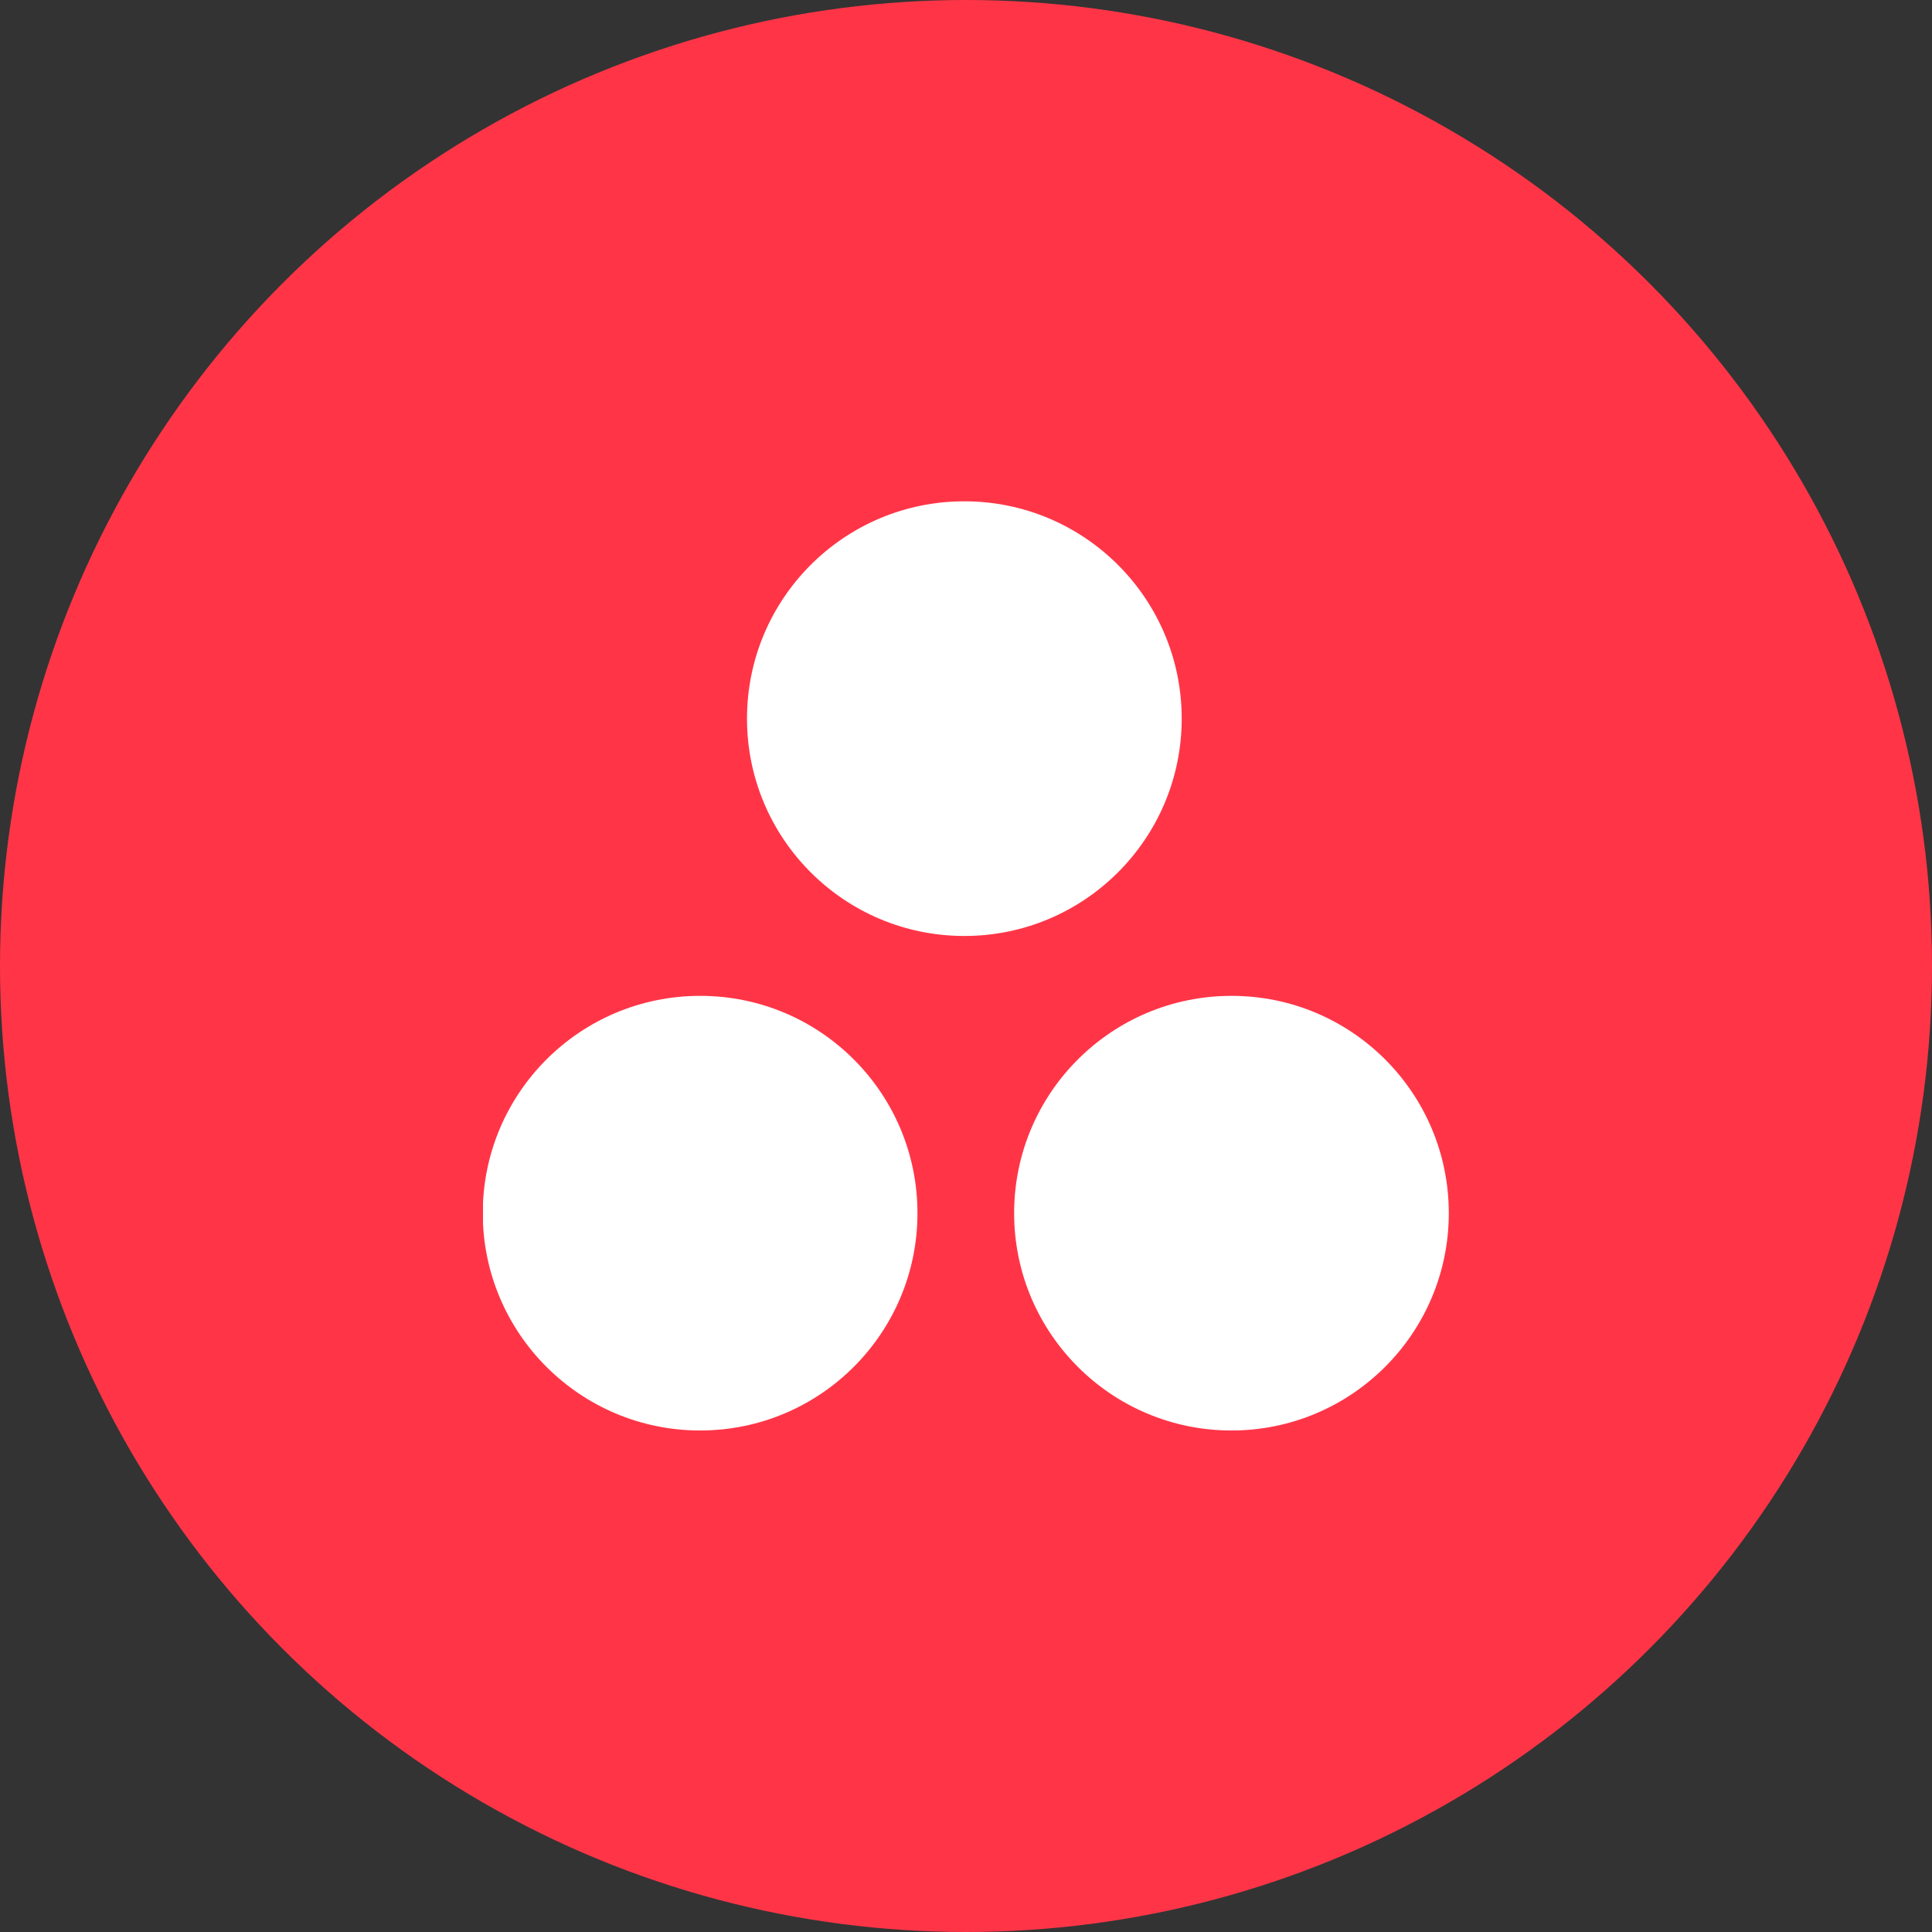
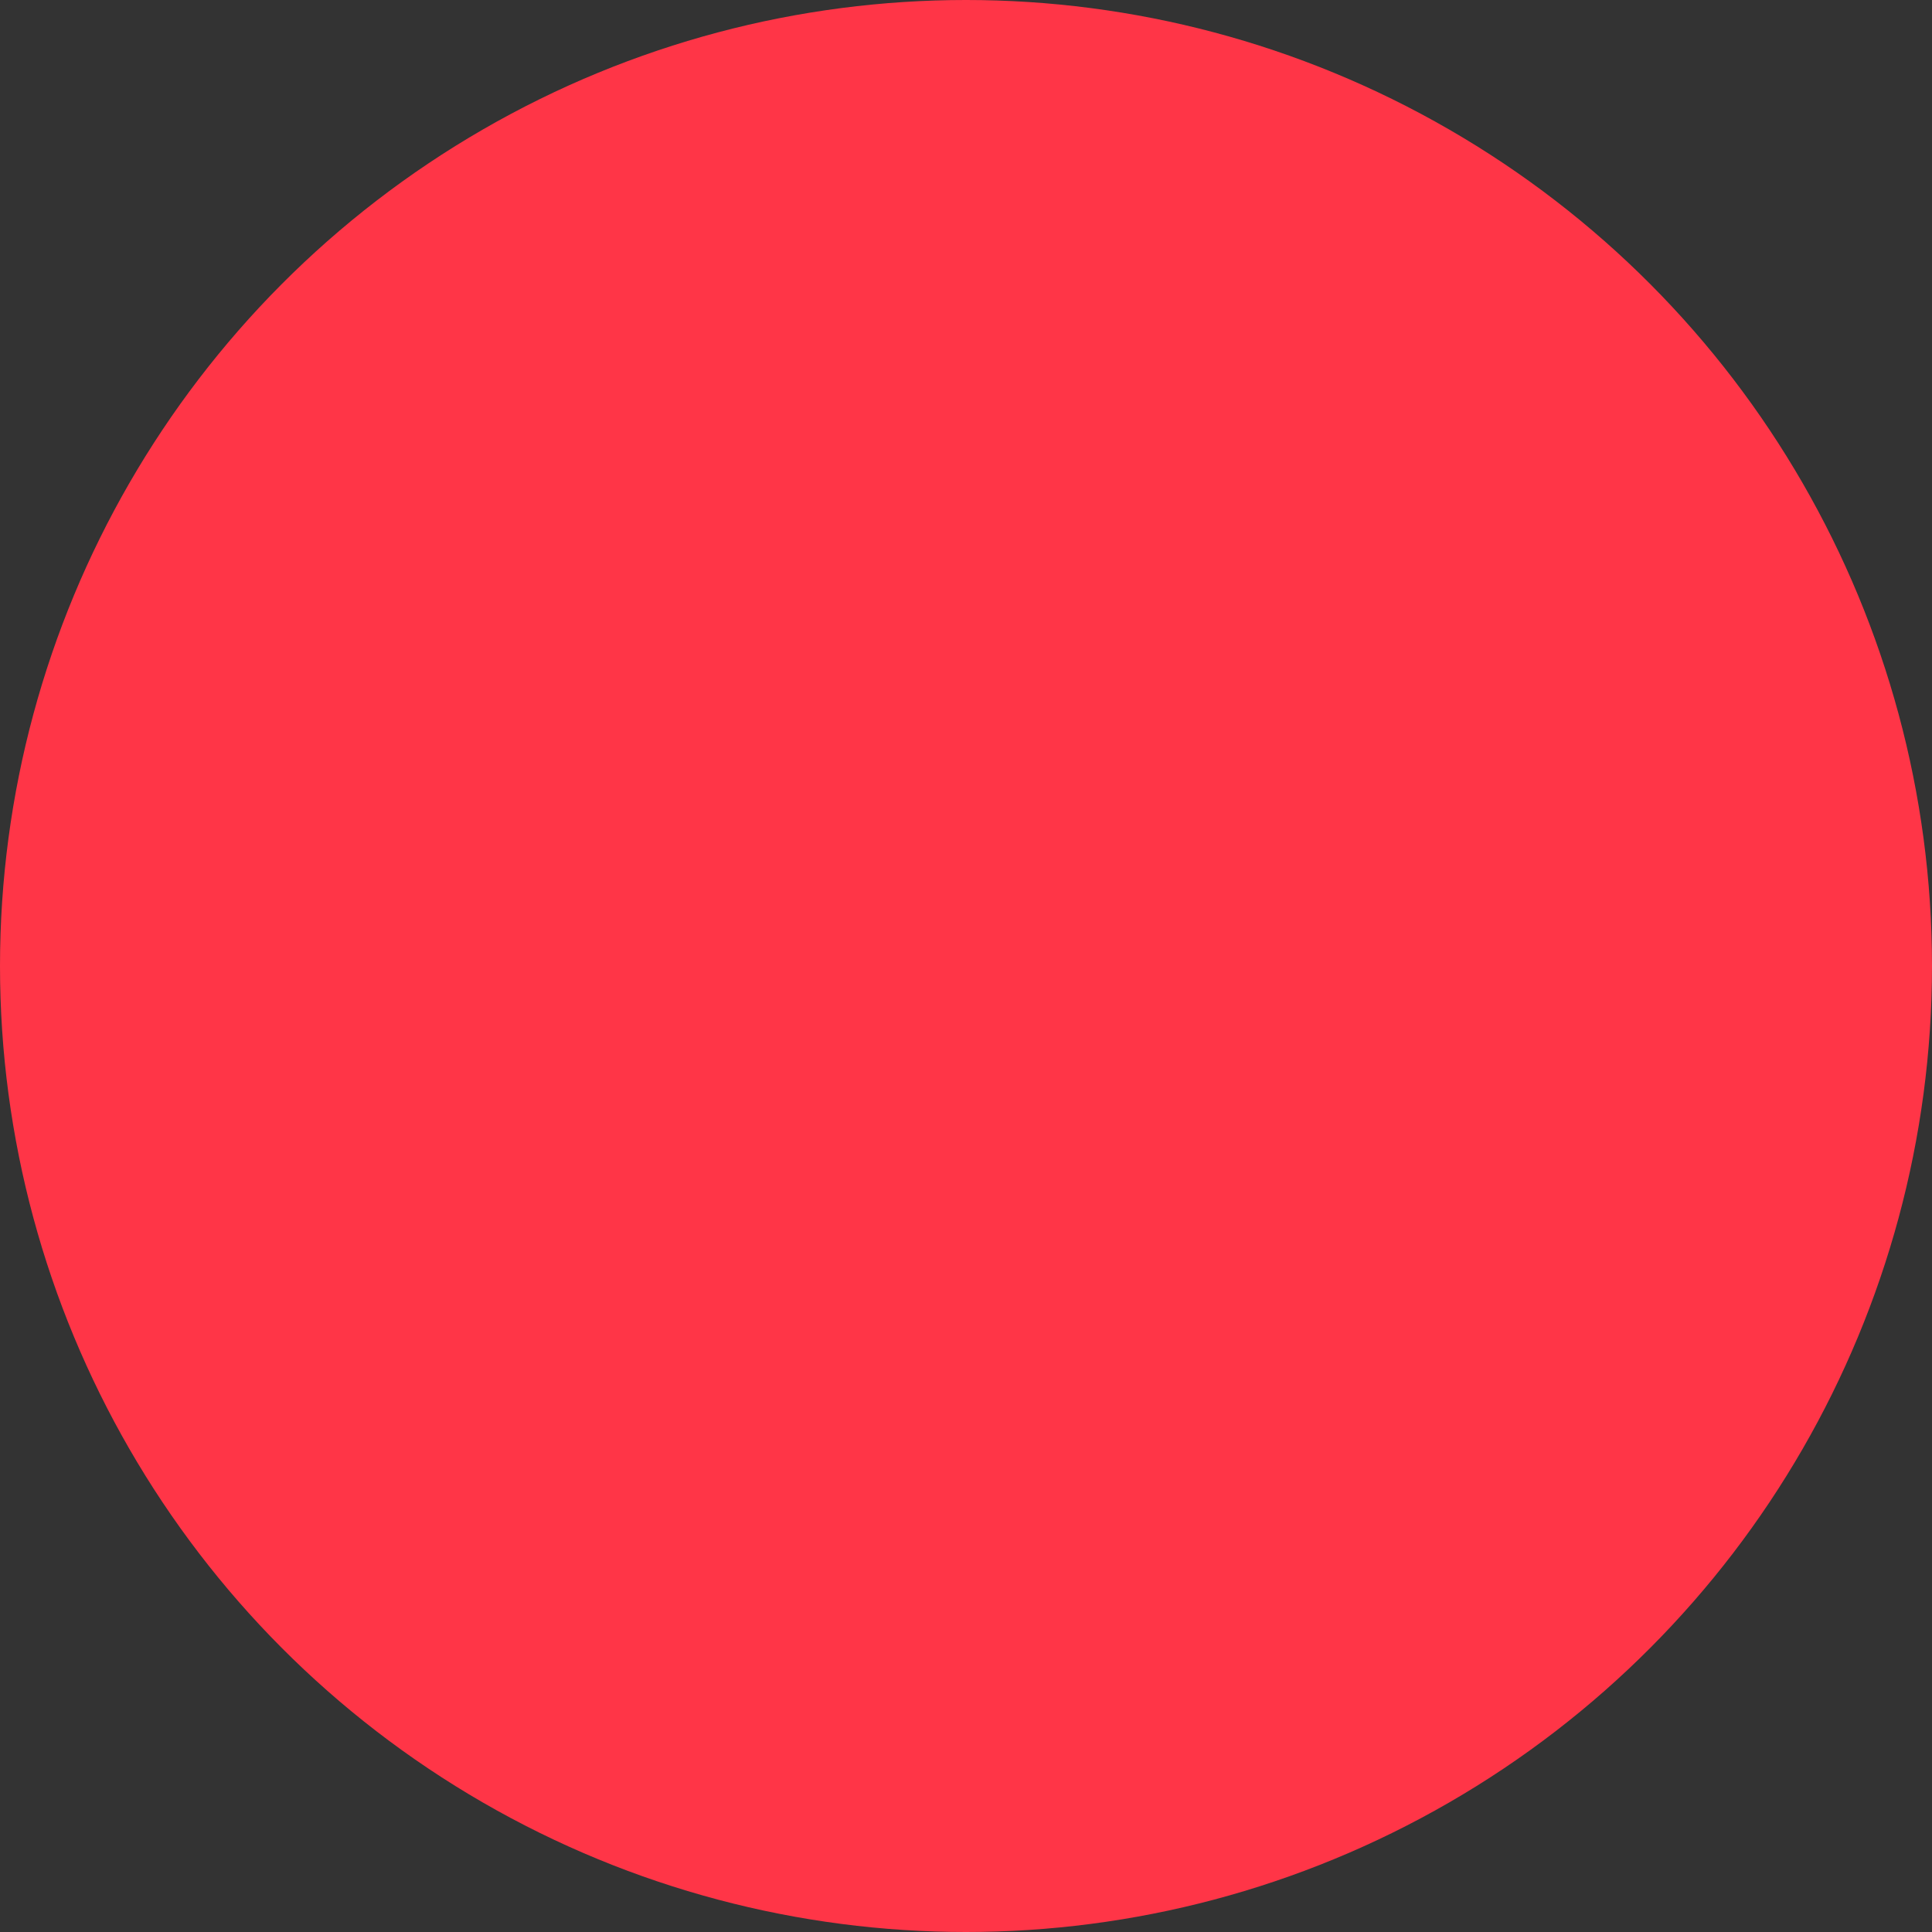
<svg xmlns="http://www.w3.org/2000/svg" xmlns:xlink="http://www.w3.org/1999/xlink" version="1.1" id="Layer_1" x="0px" y="0px" width="48px" height="48px" viewBox="0 0 48 48" enable-background="new 0 0 48 48" xml:space="preserve">
  <rect x="0" y="0" width="48" height="48" fill="#333333" stroke="none" />
  <circle fill="#FF3547" cx="24" cy="24" r="24" />
  <g id="Group_619" transform="translate(168 556)">
    <g>
      <g>
        <defs>
-           <rect id="SVGID_1_" x="-156" y="-543.542" width="24" height="23.084" />
-         </defs>
+           </defs>
        <clipPath id="SVGID_2_">
          <use xlink:href="#SVGID_1_" overflow="visible" />
        </clipPath>
        <g id="Group_380" transform="translate(0 0)" clip-path="url(#SVGID_2_)">
          <g id="Group_377" transform="translate(0 12.286)">
-             <path id="Path_1088" fill="#FFFFFF" d="M-145.206-538.145c0,2.981-2.417,5.399-5.4,5.399l0,0c-2.982,0-5.4-2.418-5.4-5.399l0,0       c0-2.982,2.417-5.399,5.4-5.399l0,0C-147.624-543.546-145.206-541.13-145.206-538.145L-145.206-538.145" />
-           </g>
+             </g>
          <g id="Group_378" transform="translate(6.561 0)">
-             <path id="Path_1089" fill="#FFFFFF" d="M-145.202-538.146c0,2.982-2.418,5.4-5.4,5.4l0,0c-2.982,0-5.4-2.418-5.4-5.4l0,0       c0-2.982,2.417-5.399,5.4-5.399l0,0C-147.62-543.545-145.202-541.128-145.202-538.146L-145.202-538.146" />
-           </g>
+             </g>
          <g id="Group_379" transform="translate(13.201 12.286)">
-             <path id="Path_1090" fill="#FFFFFF" d="M-145.206-538.145c0,2.981-2.418,5.399-5.399,5.399l0,0c-2.982,0-5.4-2.418-5.4-5.399       l0,0c0-2.982,2.418-5.399,5.4-5.399l0,0C-147.624-543.546-145.206-541.13-145.206-538.145L-145.206-538.145" />
-           </g>
+             </g>
        </g>
      </g>
    </g>
  </g>
</svg>